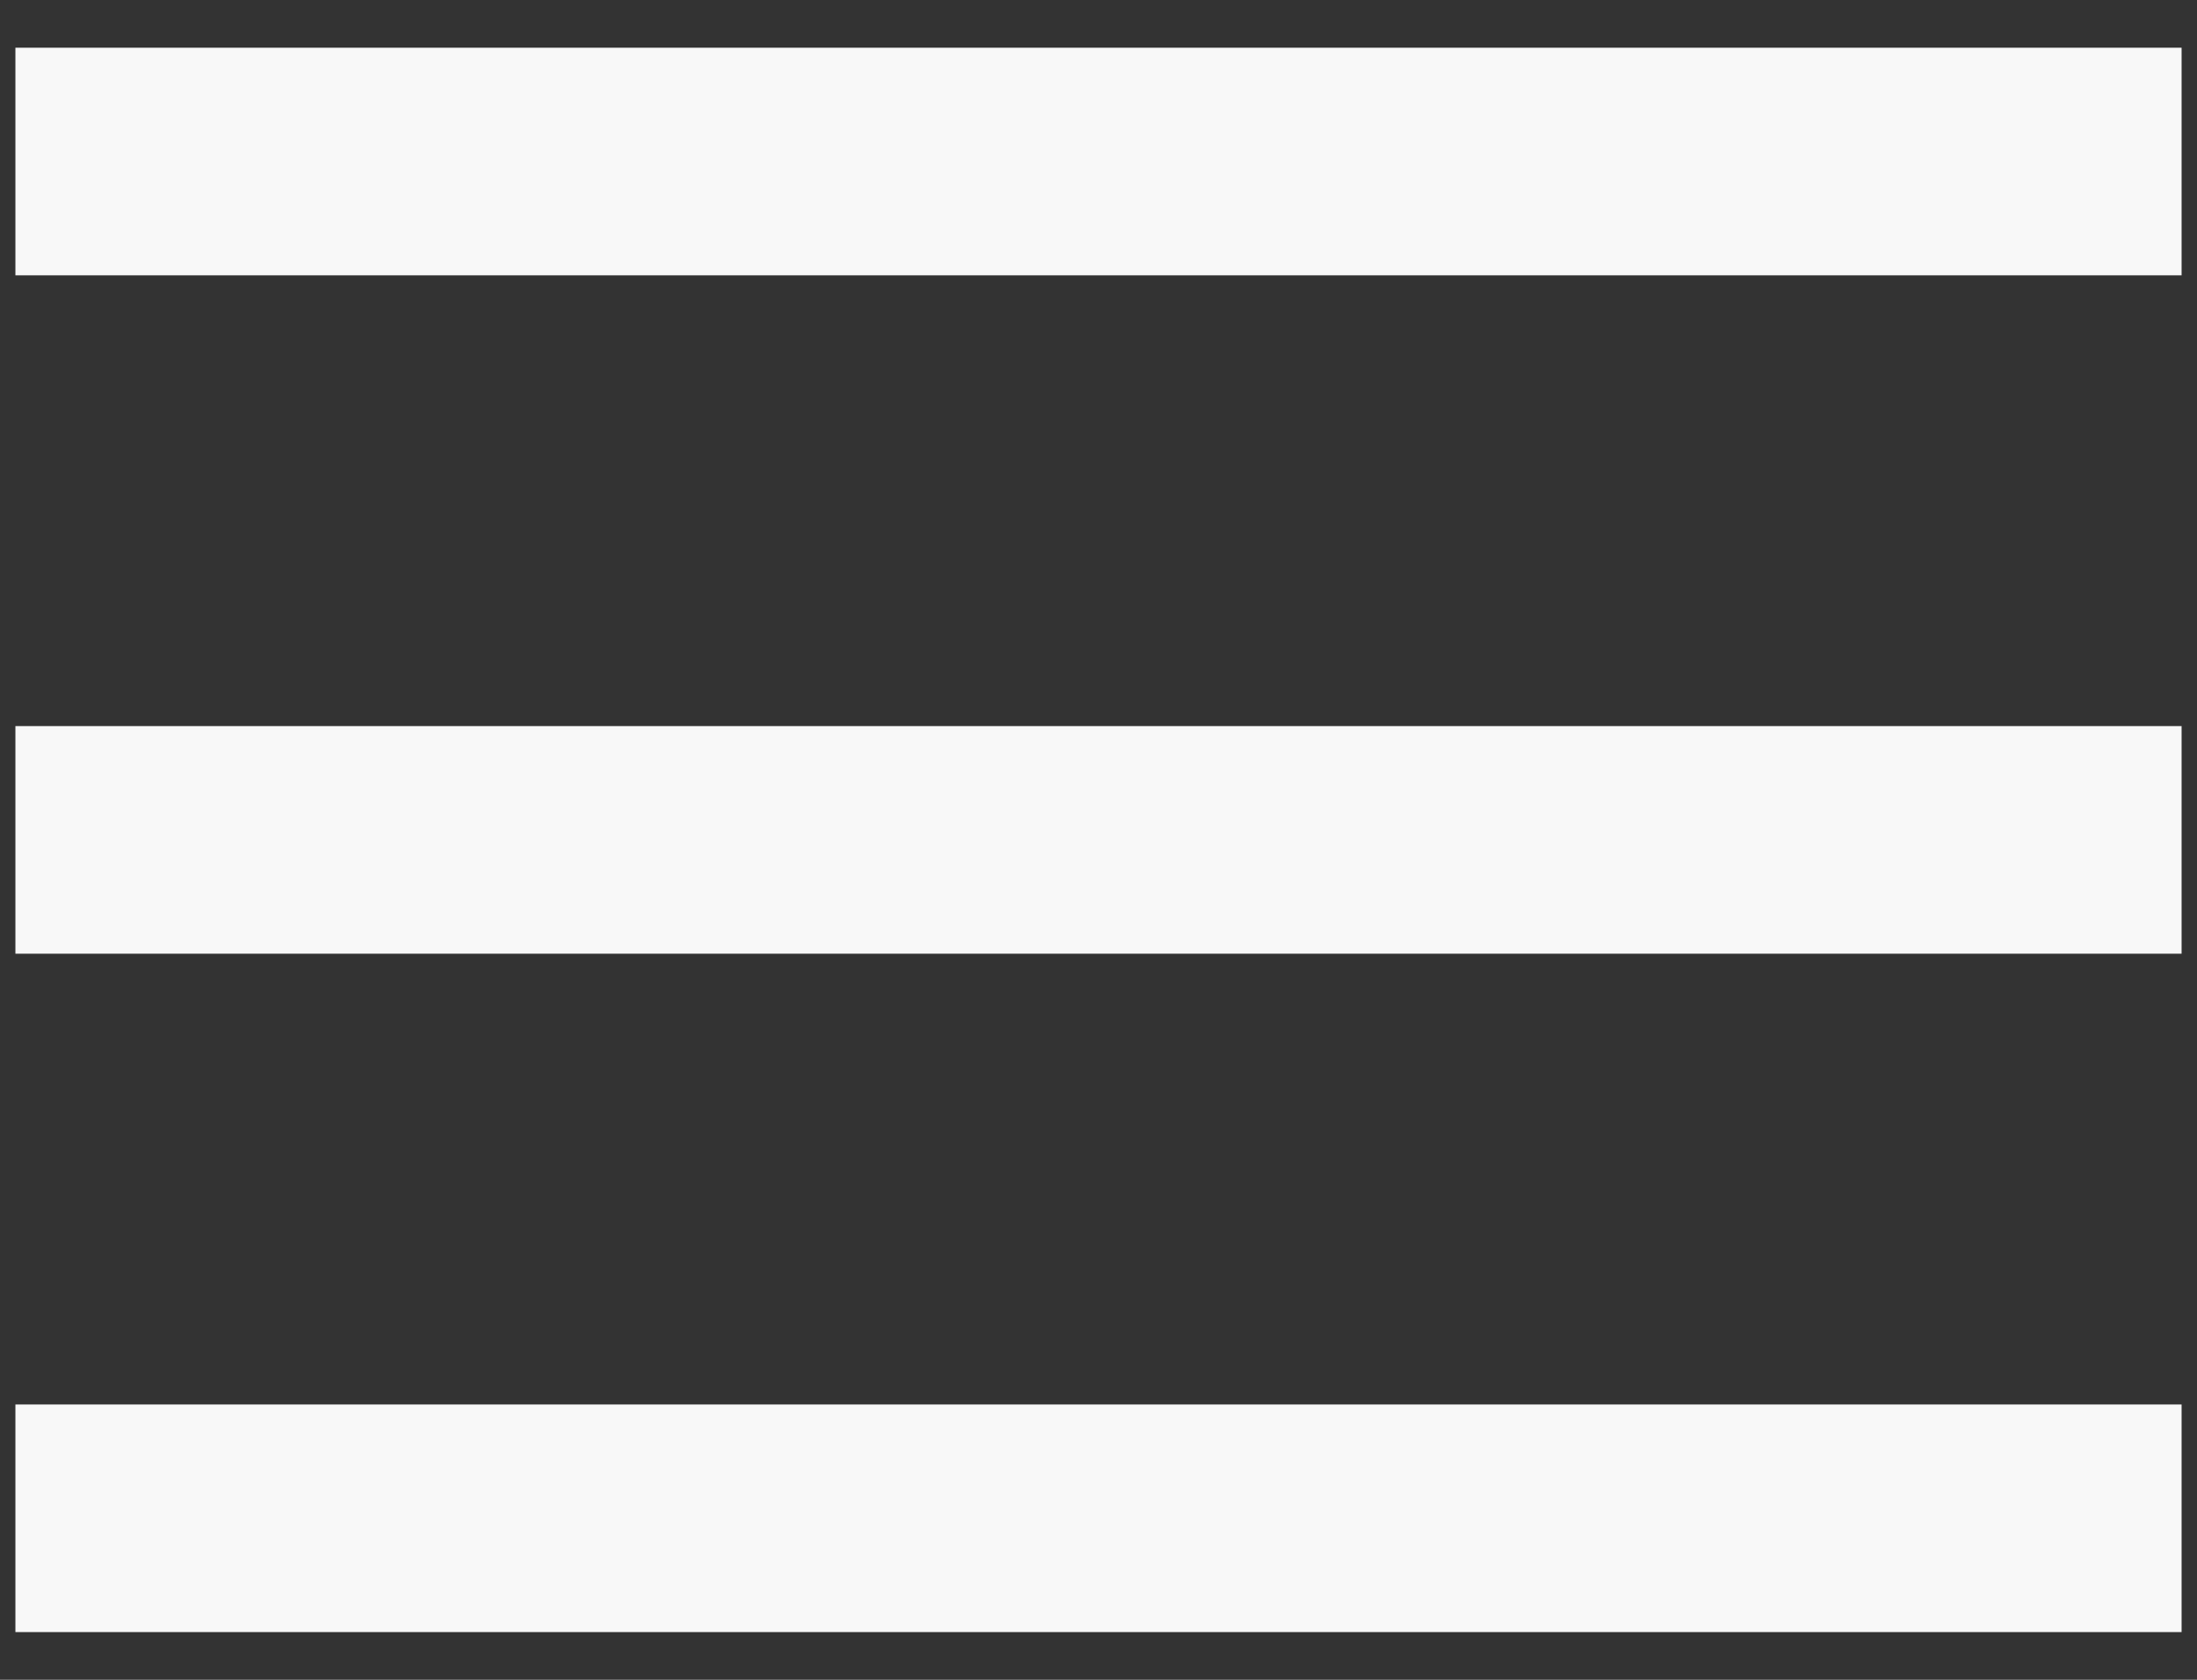
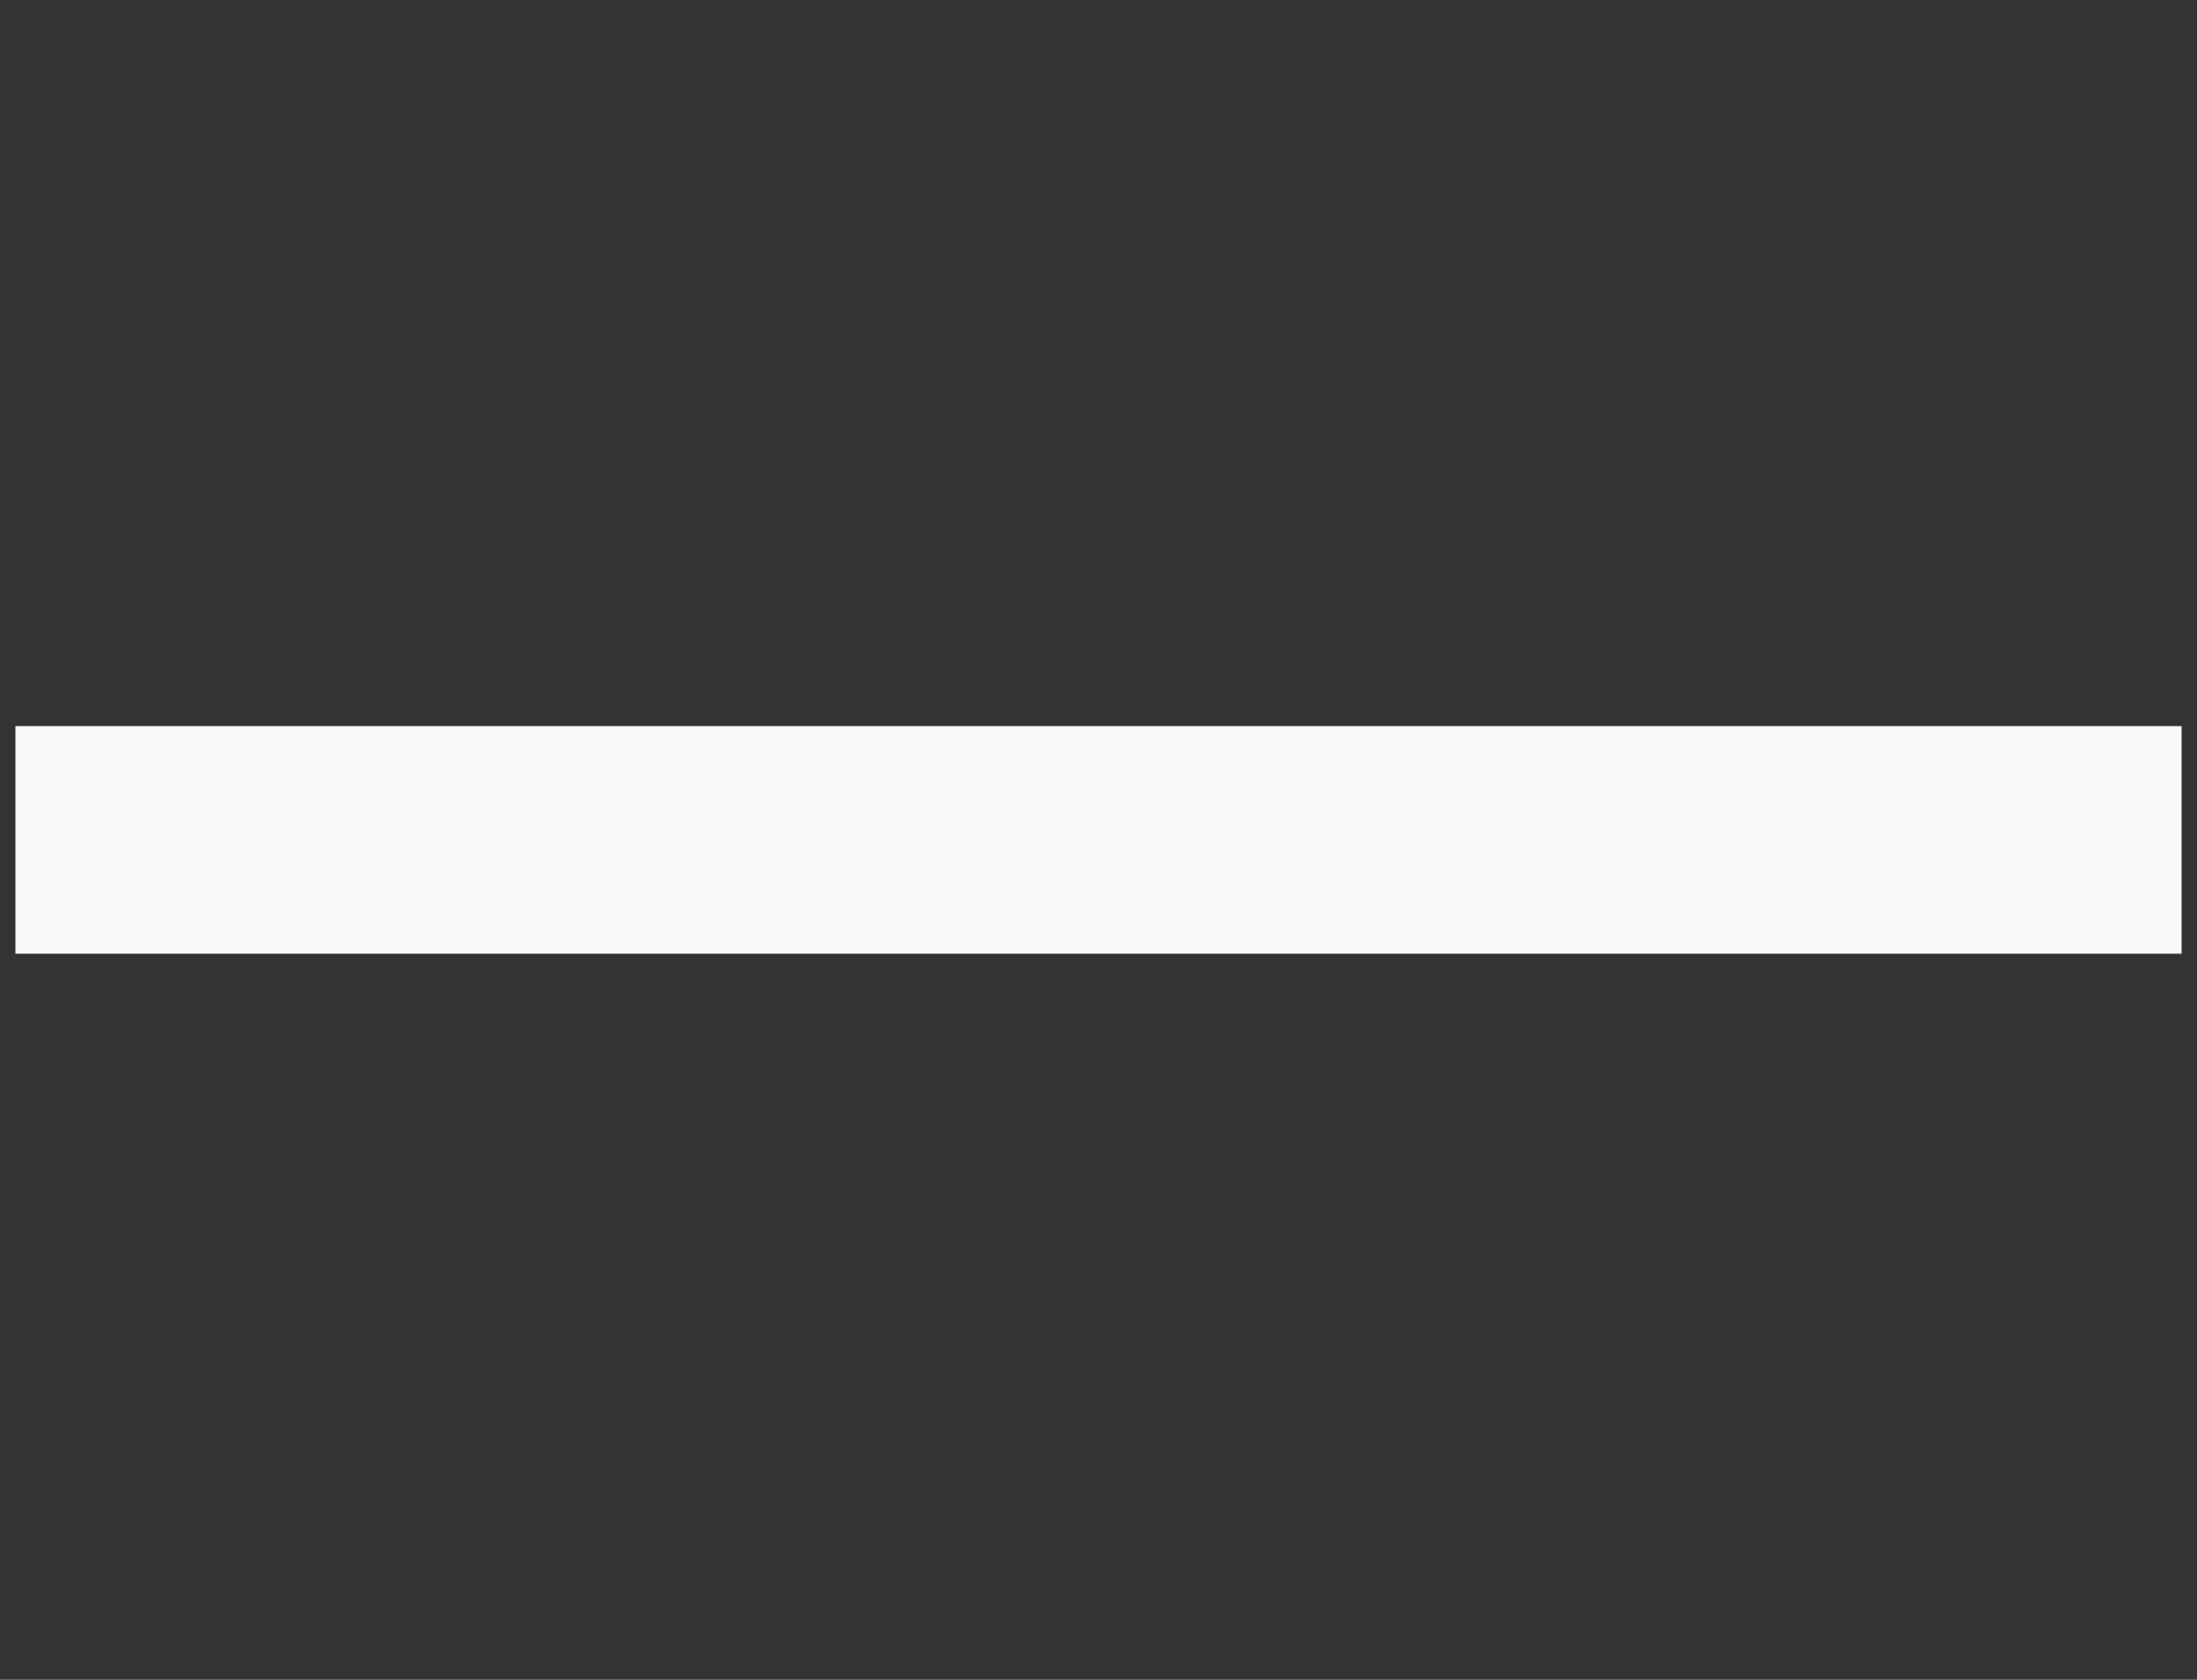
<svg xmlns="http://www.w3.org/2000/svg" width="34" height="26" viewBox="0 0 34 26" fill="none">
  <rect x="0" y="0" width="34" height="26" fill="#333333" stroke="none" />
-   <path d="M2 2.5H32" stroke="#F8F8F8" stroke-width="3.523" stroke-linecap="square" />
  <path d="M2 13H32" stroke="#F8F8F8" stroke-width="3.523" stroke-linecap="square" />
-   <path d="M2 23.5H32" stroke="#F8F8F8" stroke-width="3.523" stroke-linecap="square" />
</svg>